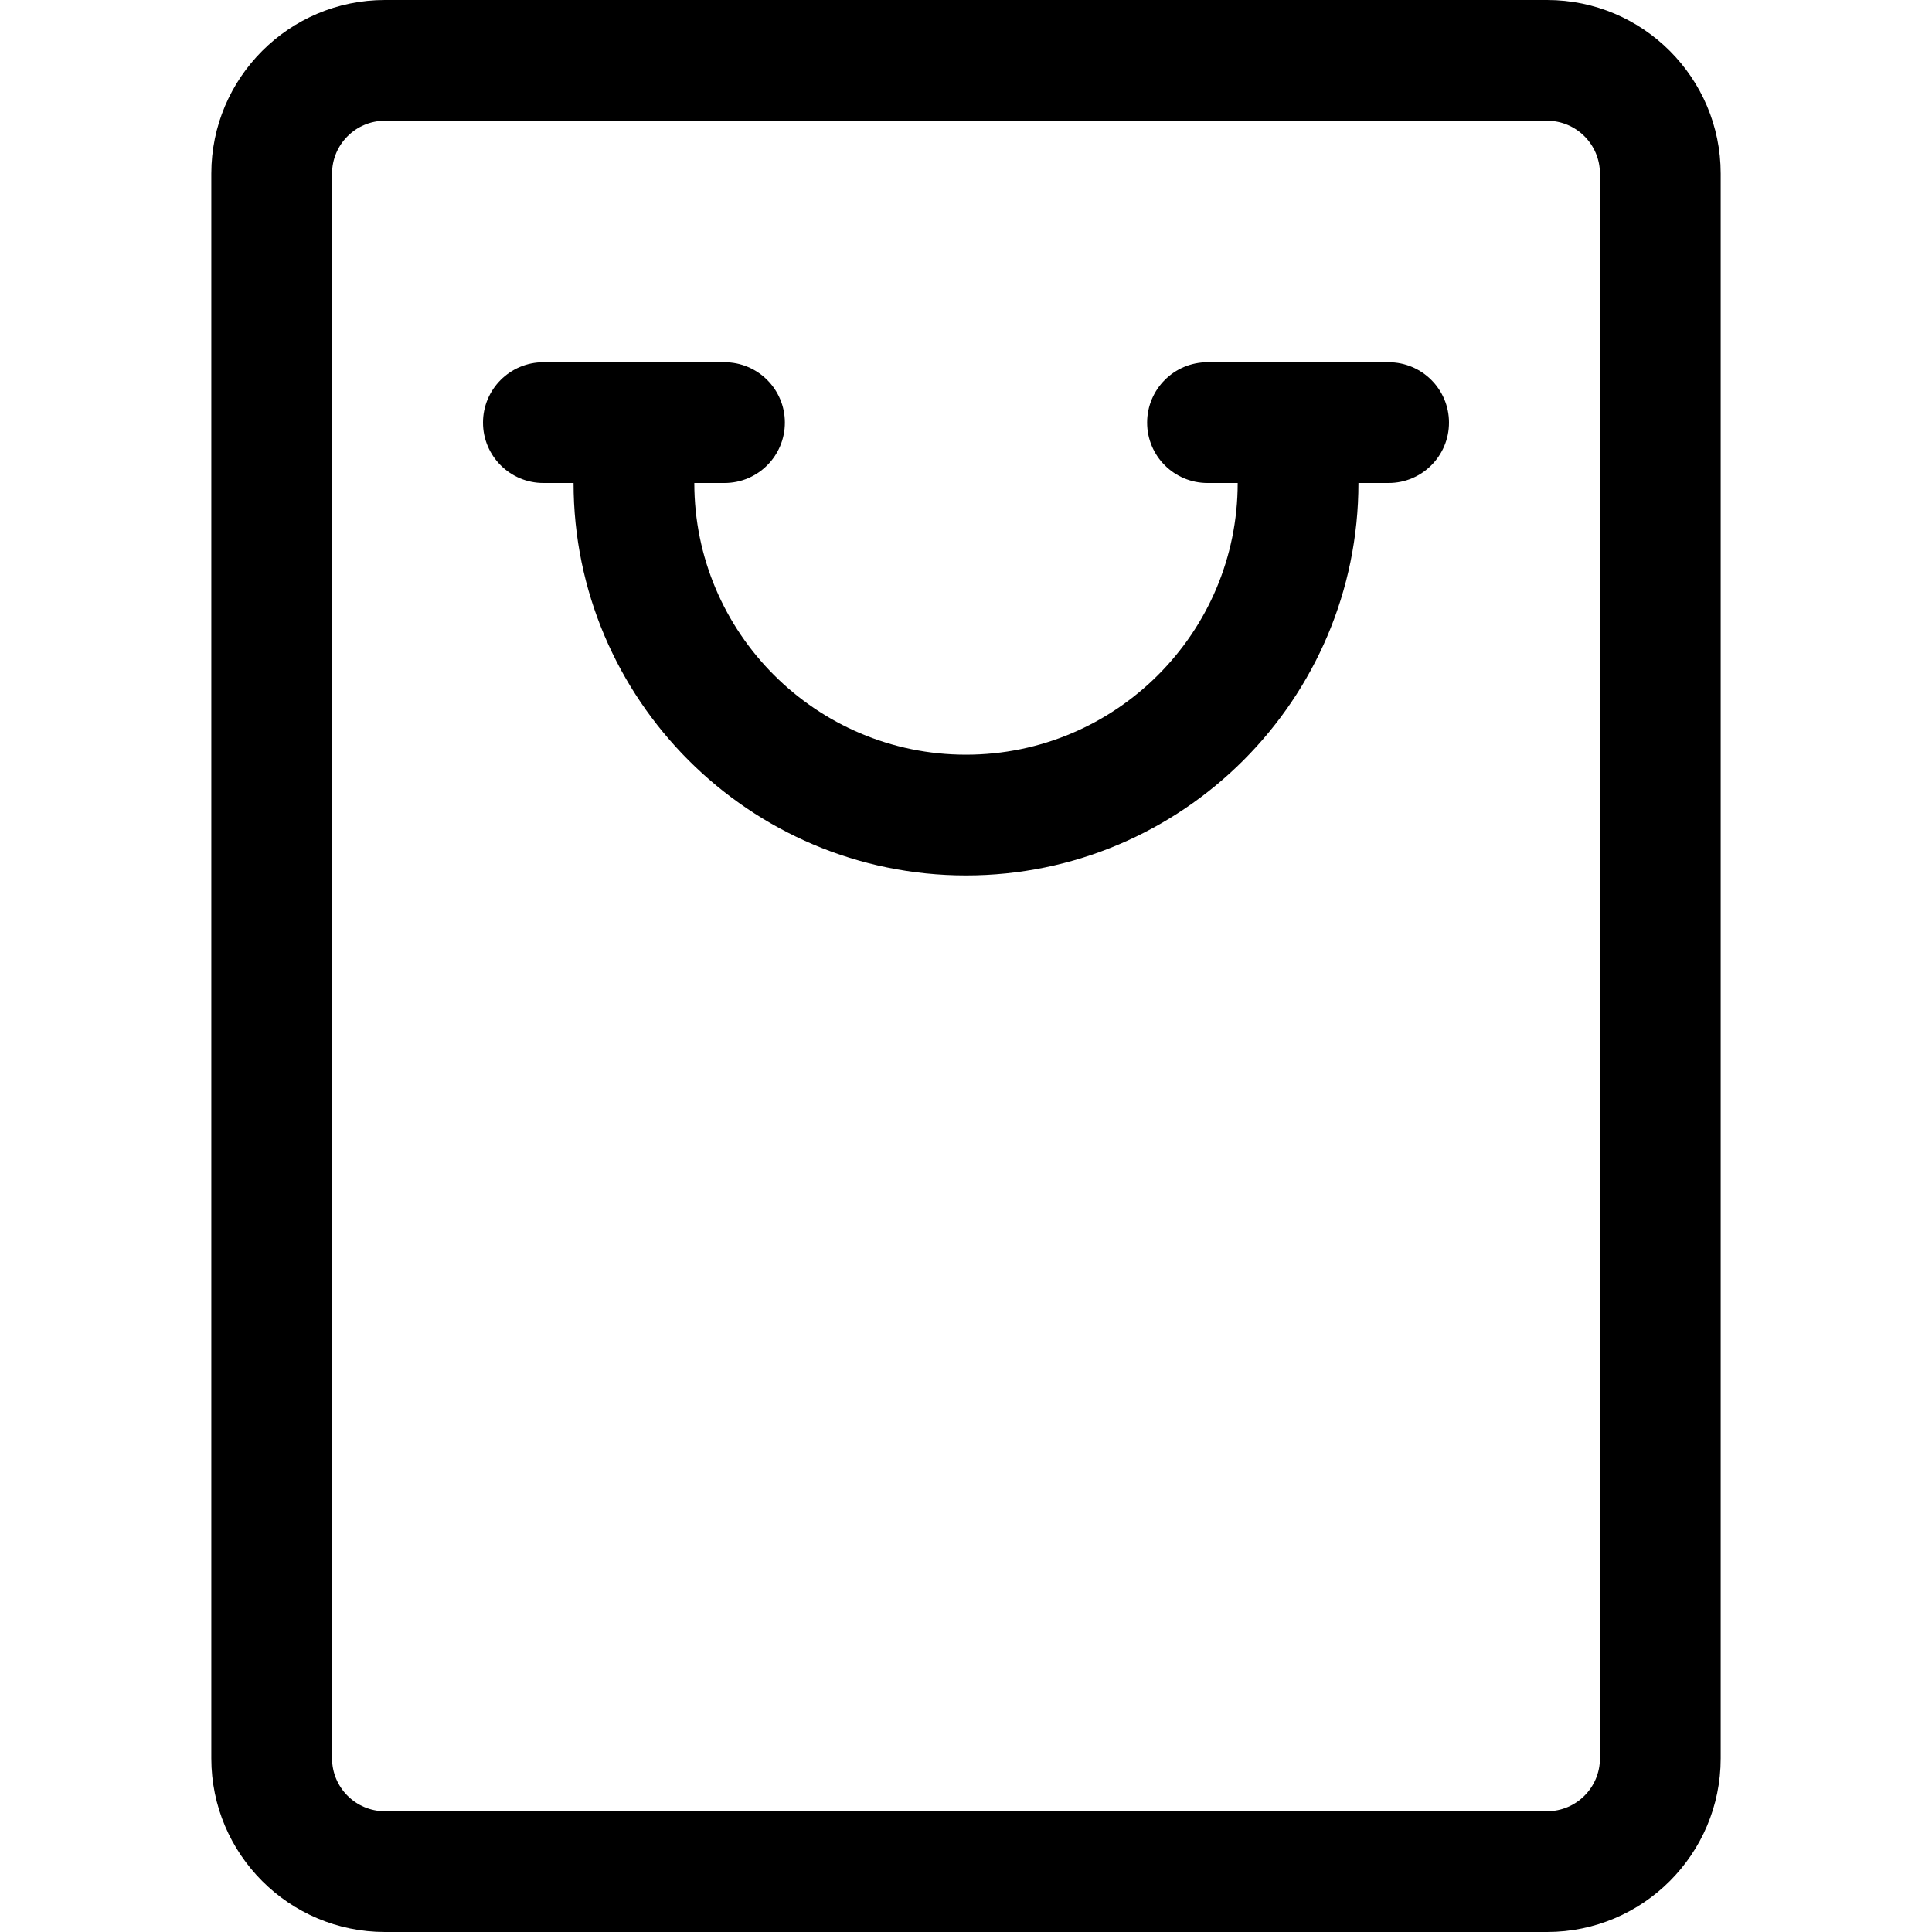
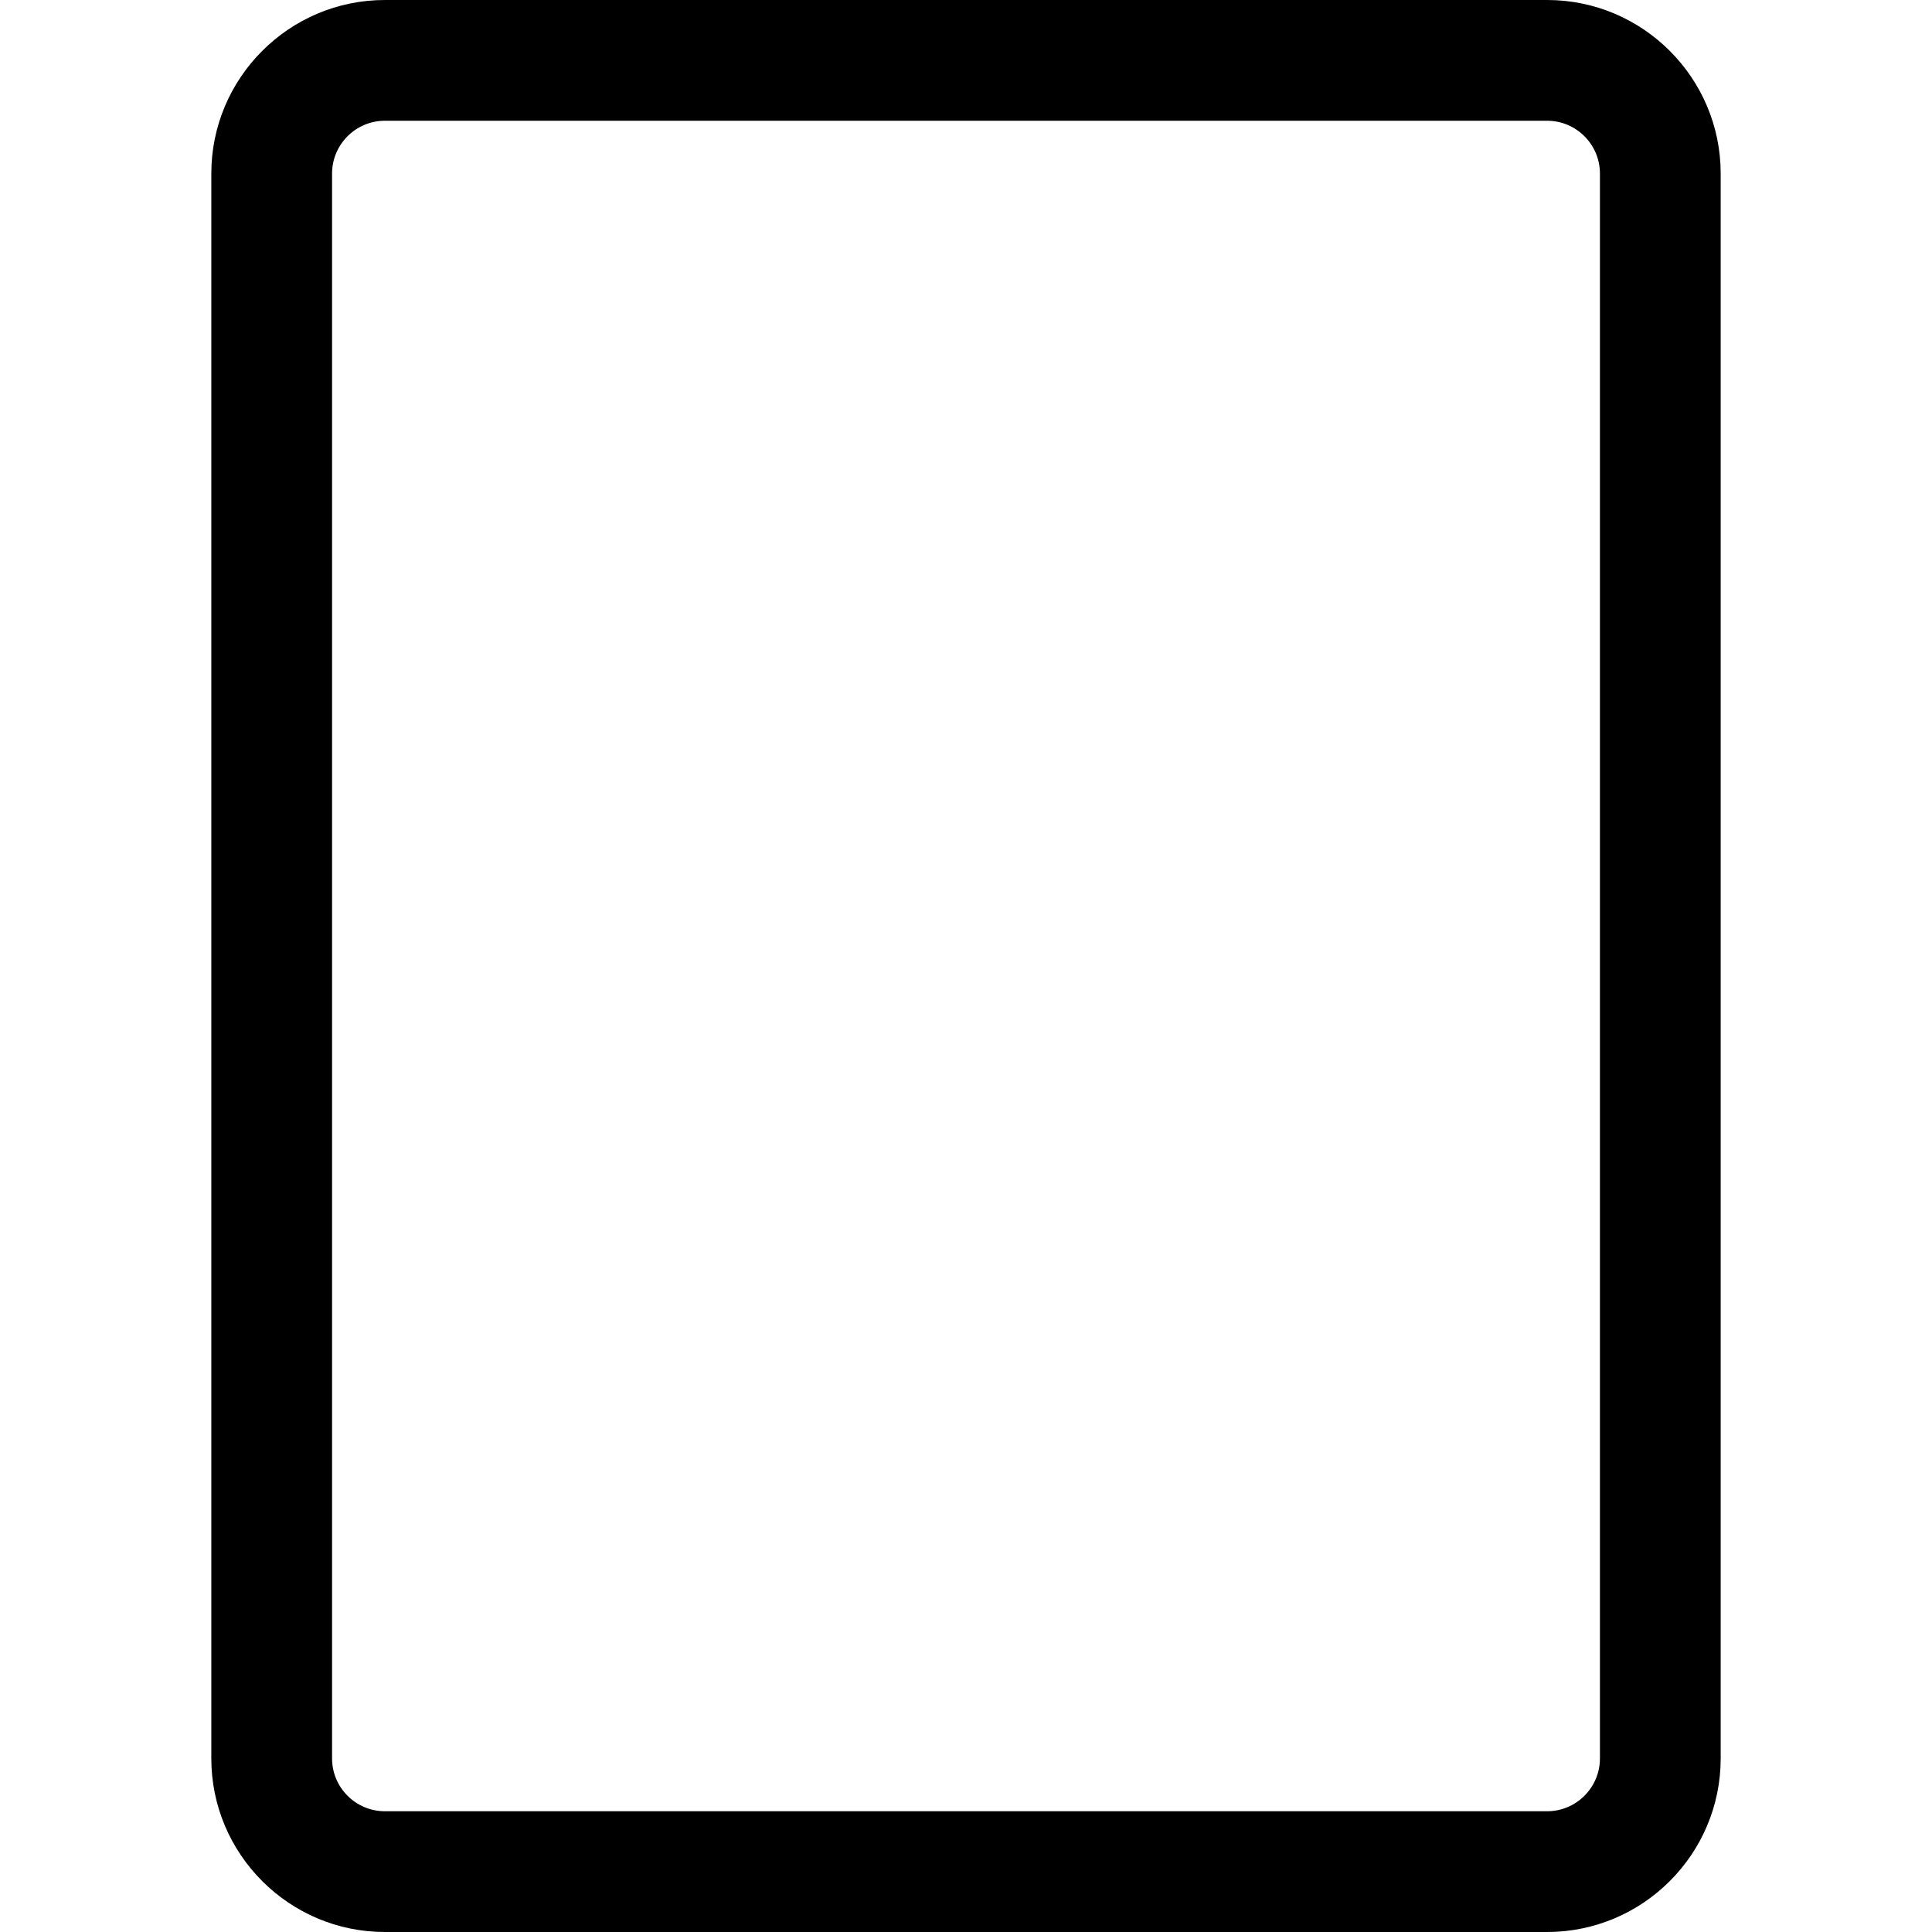
<svg xmlns="http://www.w3.org/2000/svg" id="Layer_1" enable-background="new 0 0 512 512" height="512" viewBox="0 0 512 512" width="512">
  <g>
    <path d="m410 512h-308c-25.364 0-46-20.636-46-46v-420c0-25.364 20.636-46 46-46h308c25.364 0 46 20.636 46 46v420c0 25.364-20.636 46-46 46zm-308-480c-7.72 0-14 6.28-14 14v420c0 7.72 6.28 14 14 14h308c7.72 0 14-6.28 14-14v-420c0-7.72-6.28-14-14-14z" />
-     <path d="m368 96h-48c-8.836 0-16 7.164-16 16s7.164 16 16 16h8c0 39.701-32.299 72-72 72s-72-32.299-72-72h8c8.836 0 16-7.164 16-16s-7.164-16-16-16h-48c-8.836 0-16 7.164-16 16s7.164 16 16 16h8c0 57.346 46.654 104 104 104s104-46.654 104-104h8c8.836 0 16-7.164 16-16s-7.164-16-16-16z" />
  </g>
</svg>